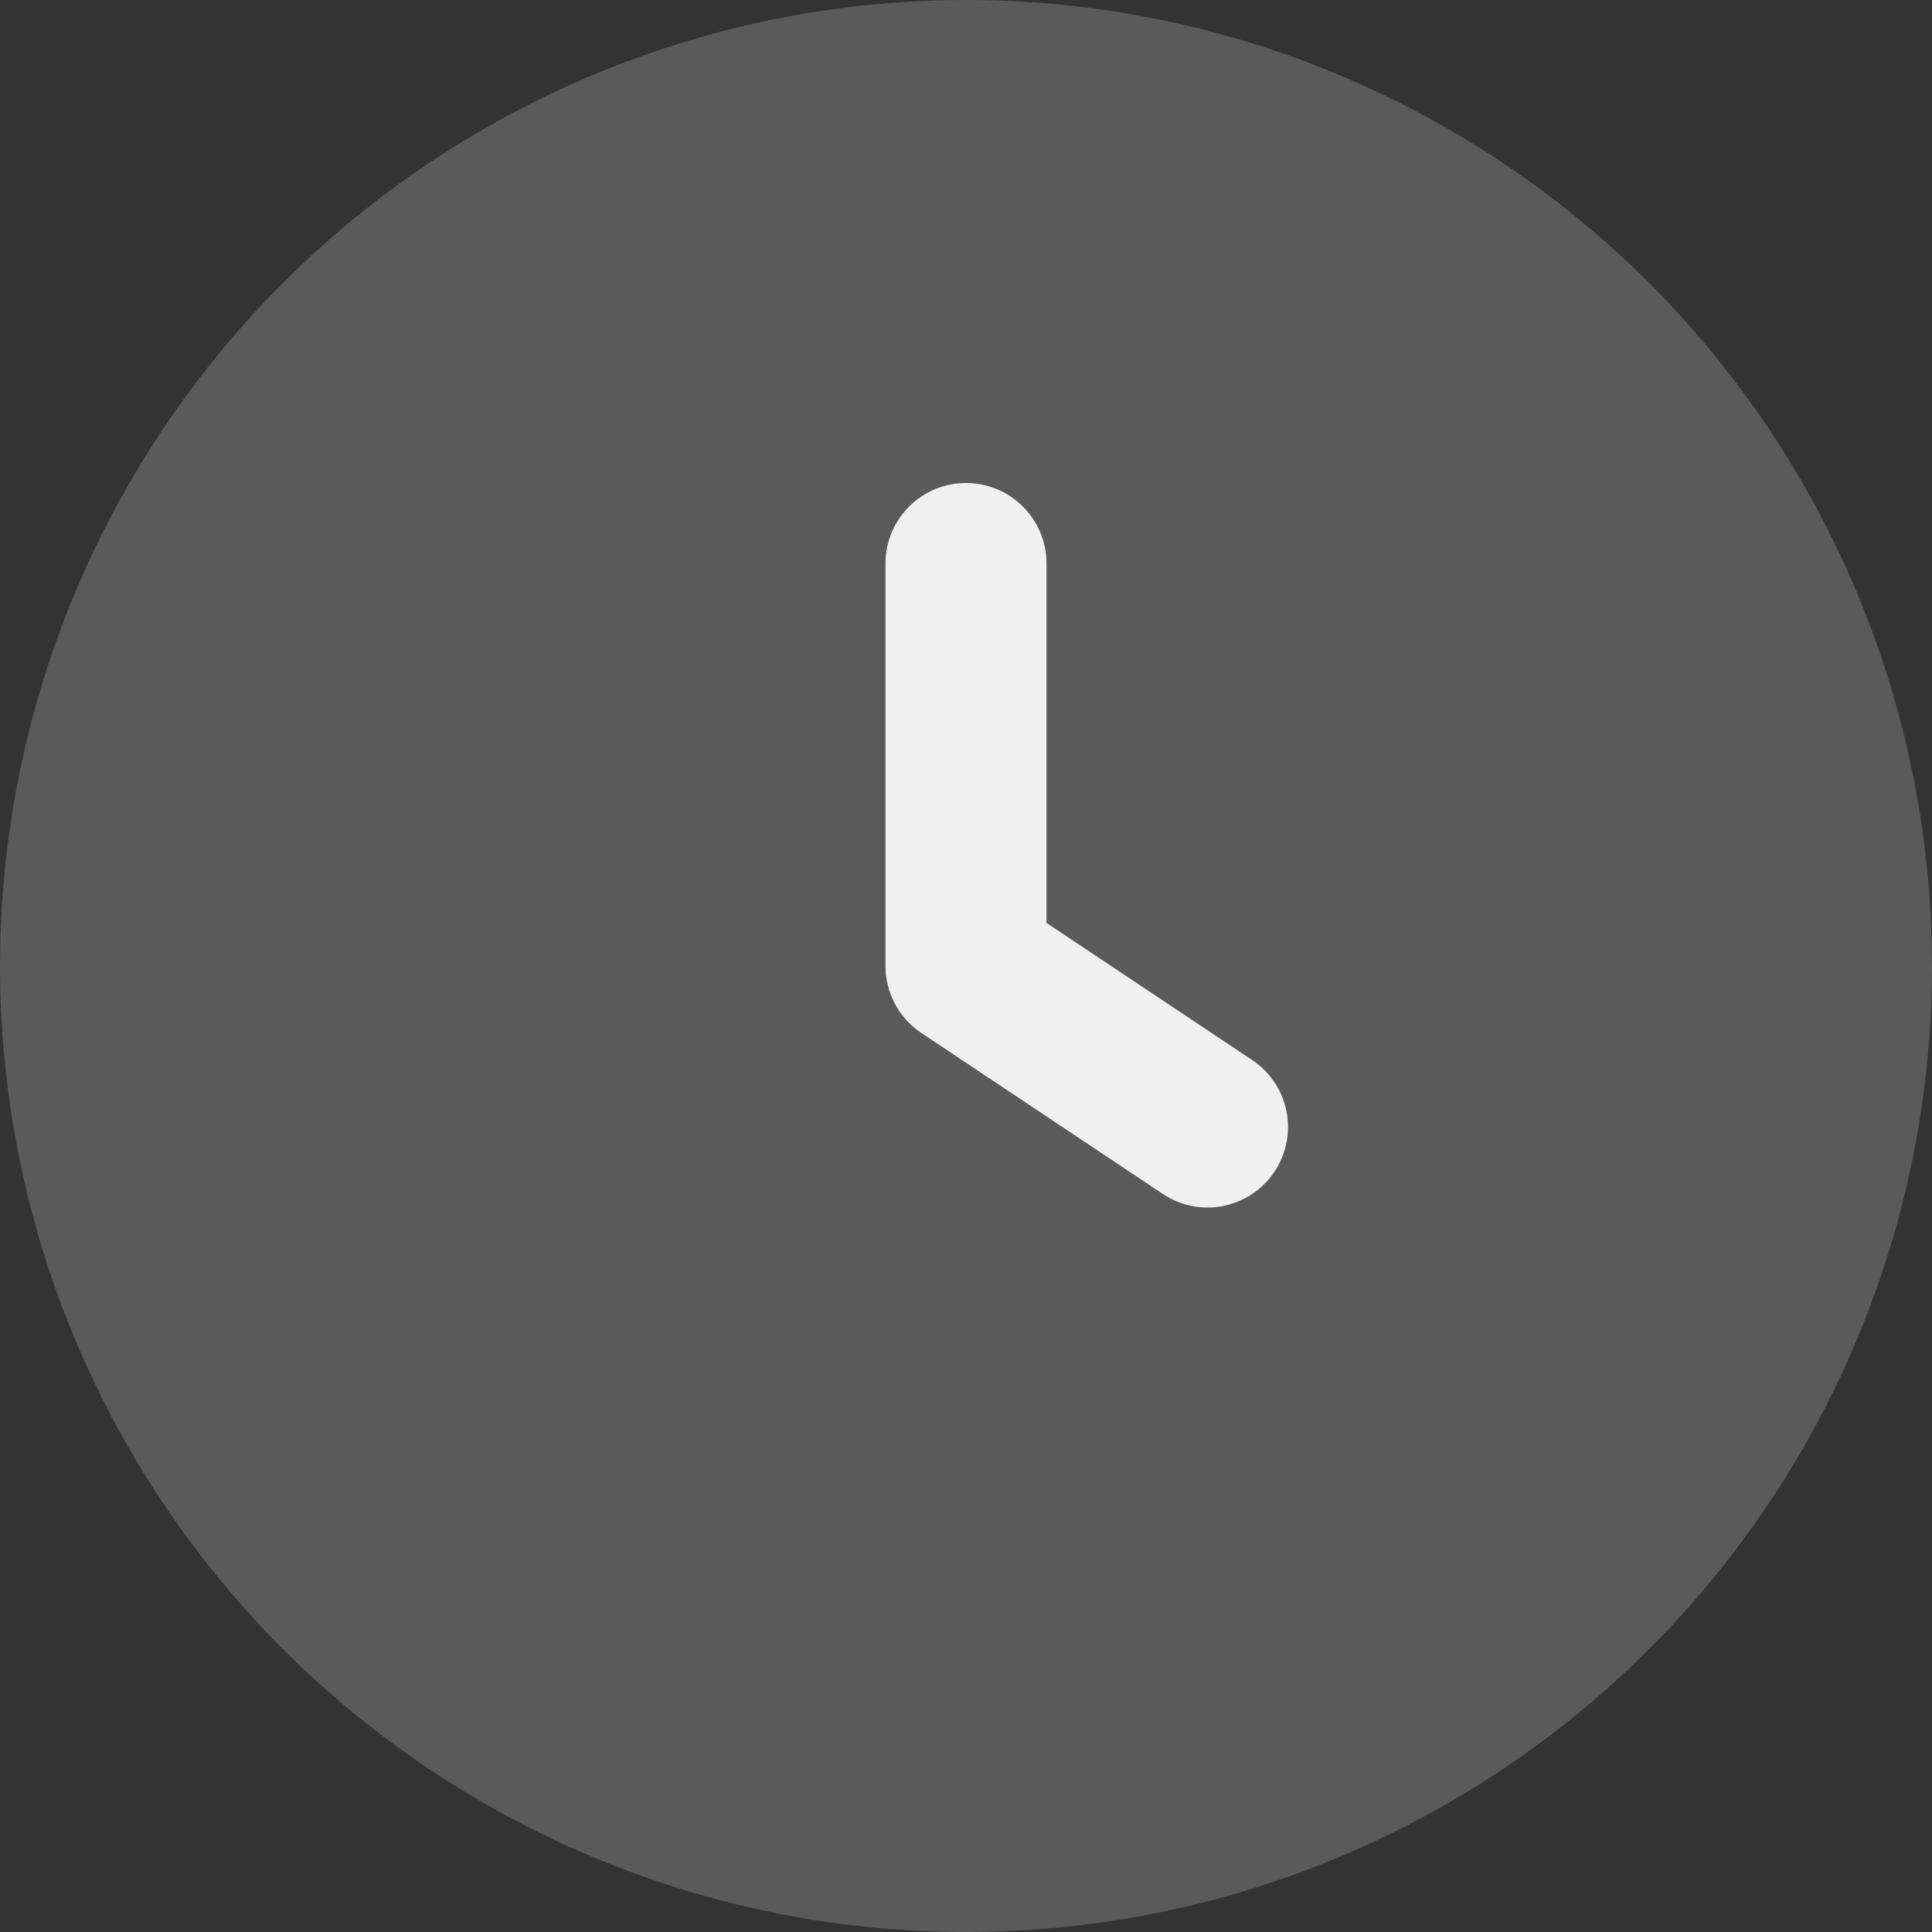
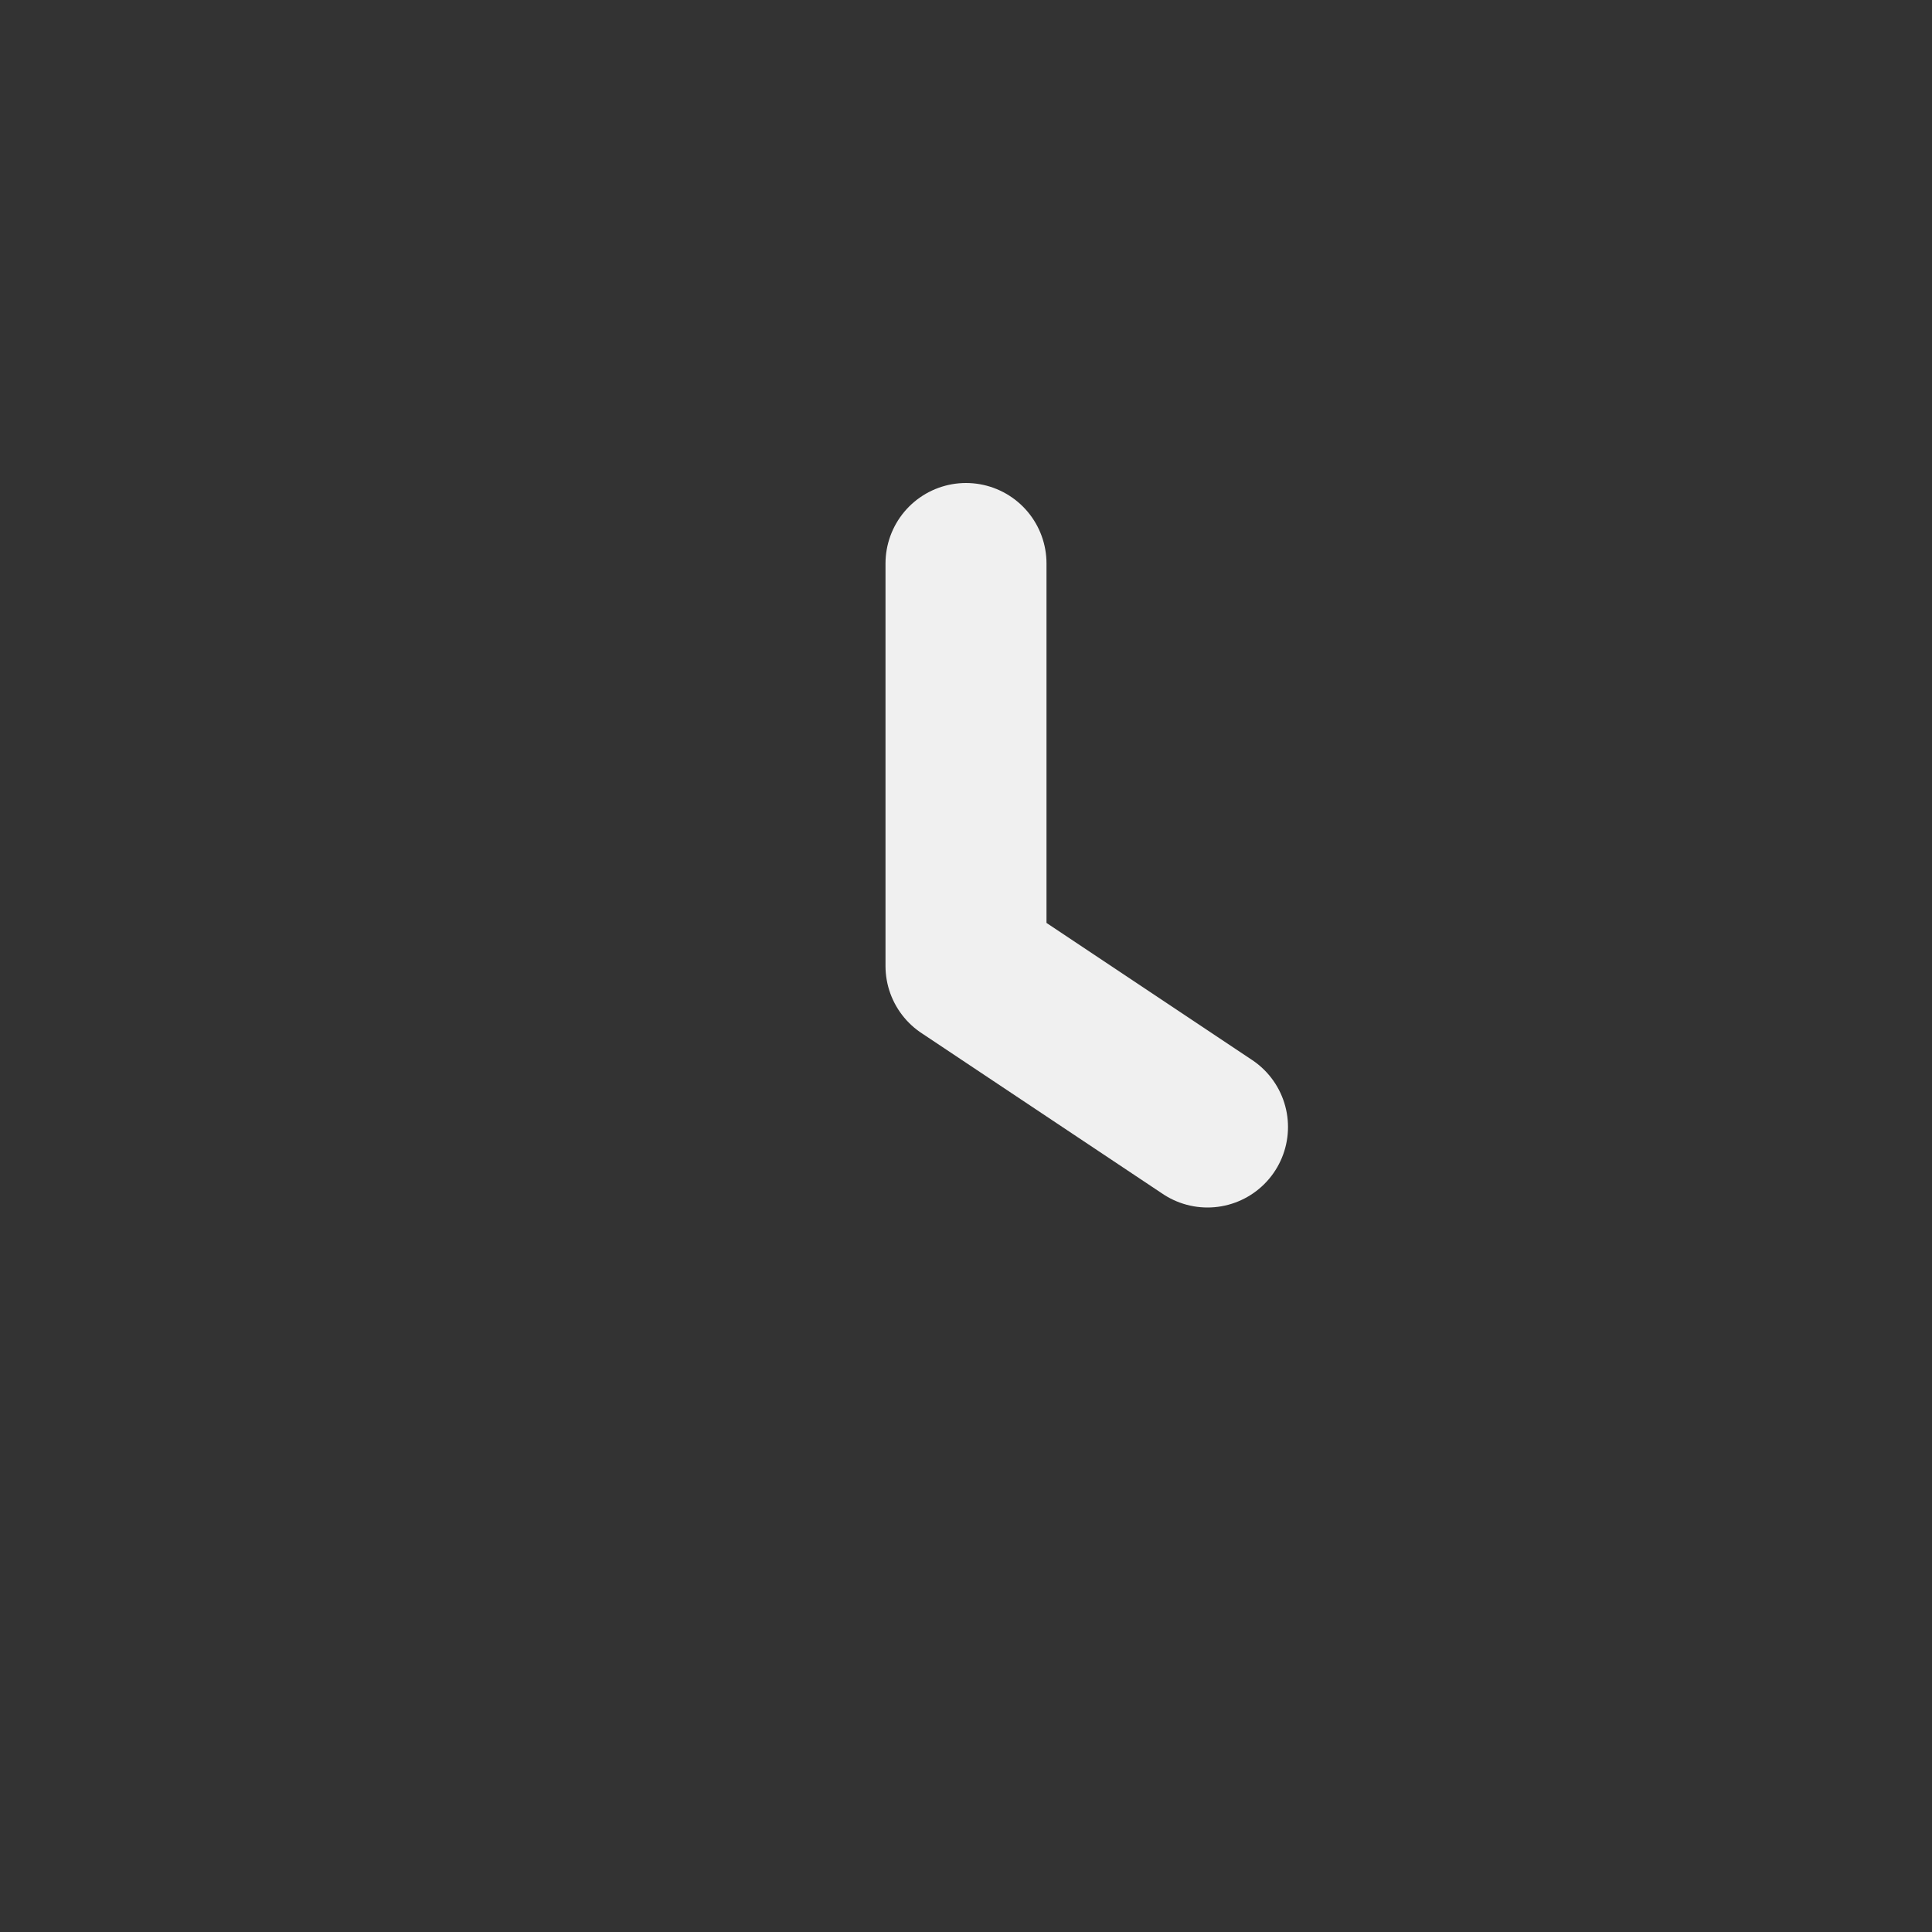
<svg xmlns="http://www.w3.org/2000/svg" width="12" height="12" viewBox="0 0 12 12" fill="none">
  <rect x="0" y="0" width="12" height="12" fill="#333333" stroke="none" />
-   <circle cx="6" cy="6" r="6" fill="#5A5A5A" />
  <path d="M6 3.5V6L7.5 7" stroke="#F0F0F0" stroke-linecap="round" stroke-linejoin="round" />
</svg>